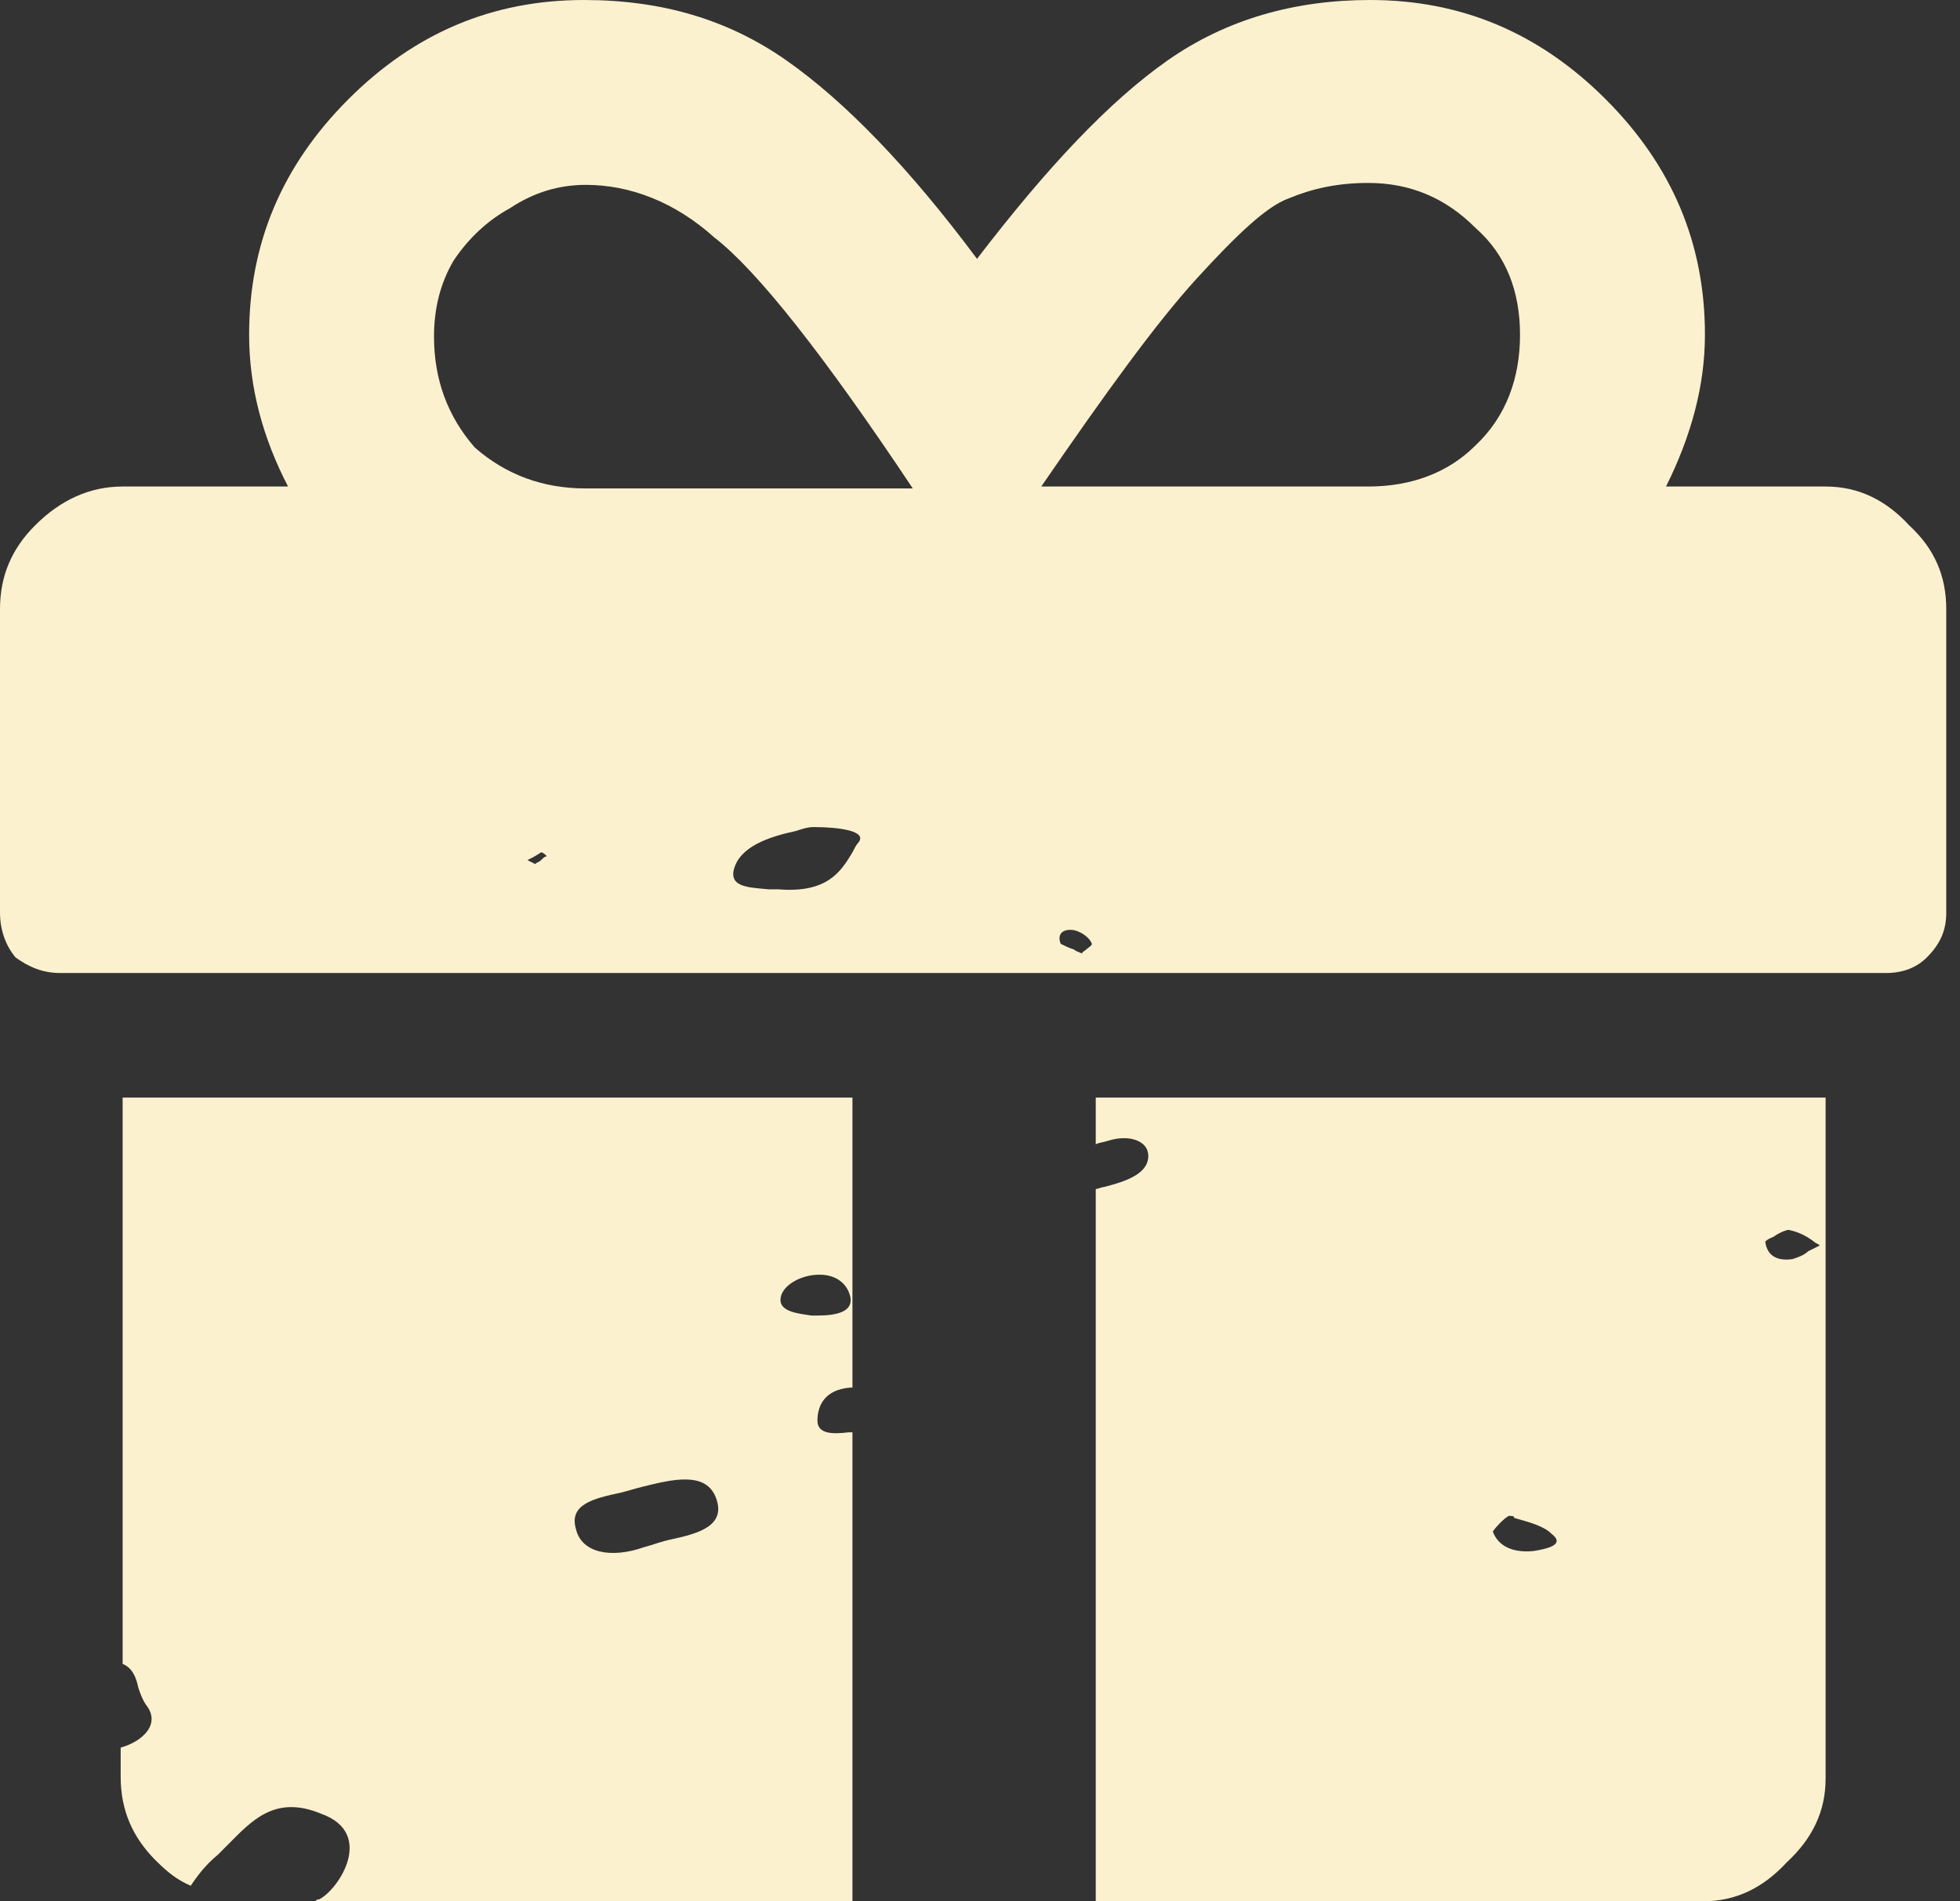
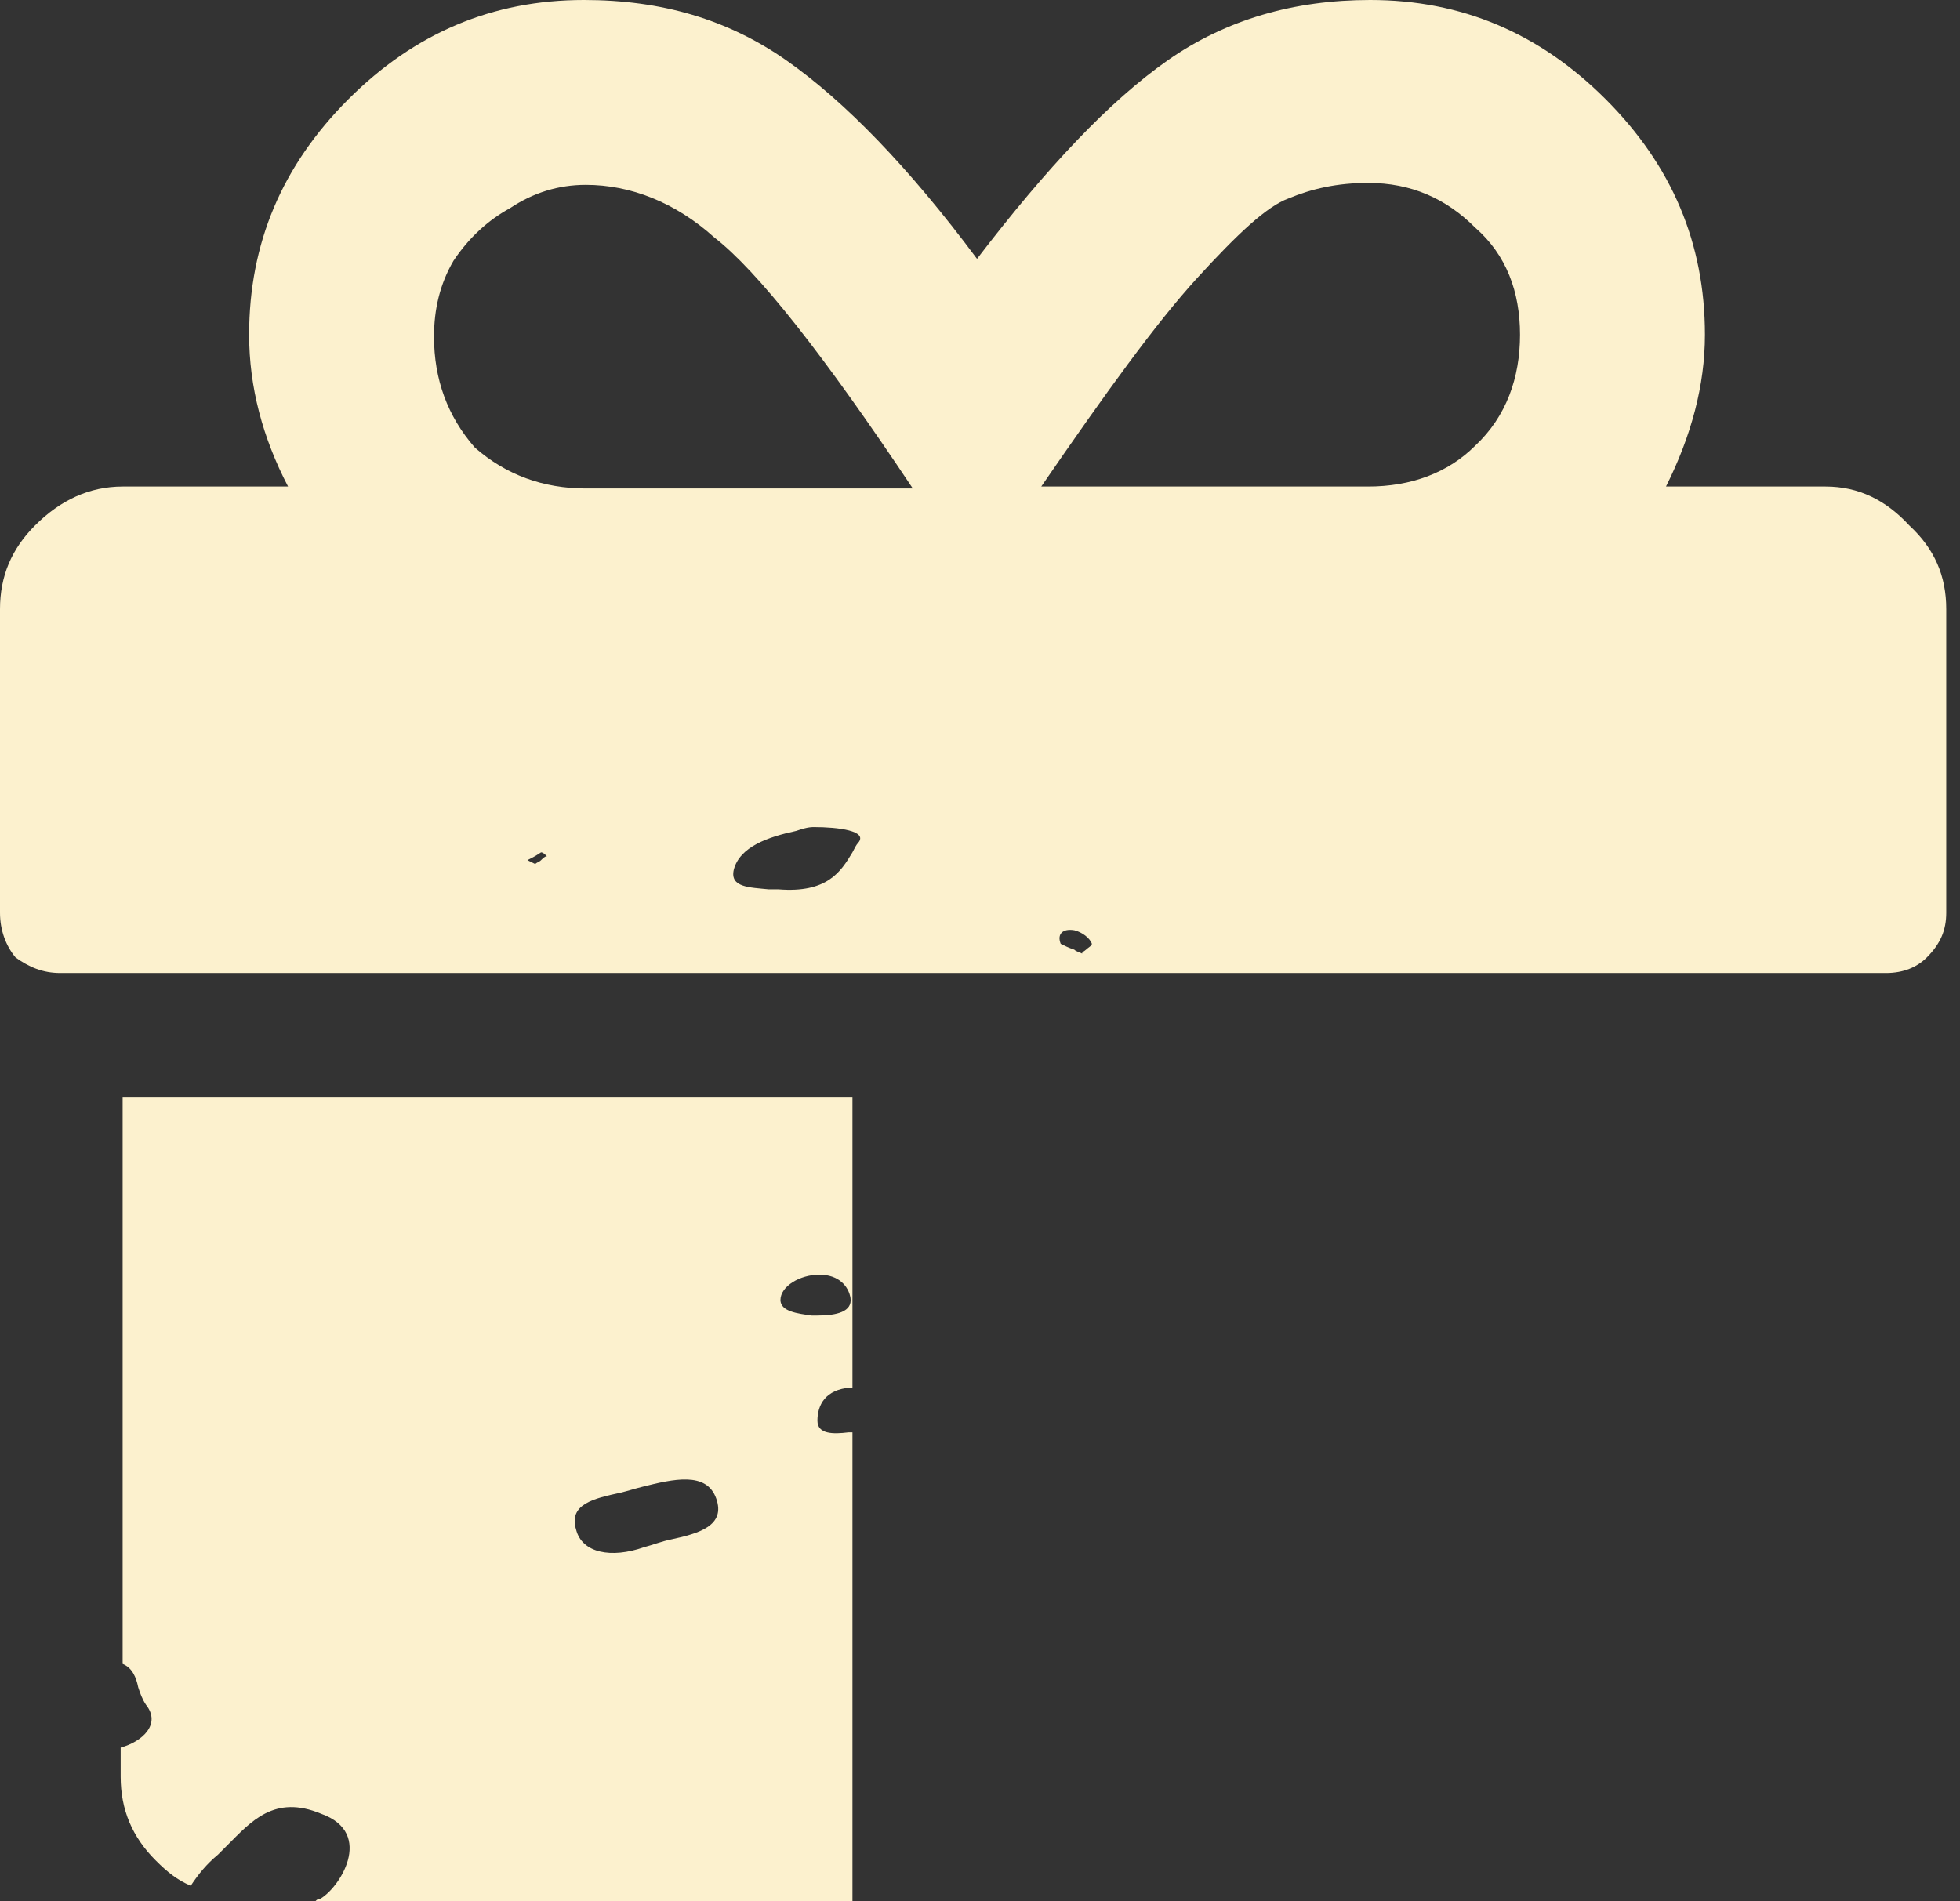
<svg xmlns="http://www.w3.org/2000/svg" width="67" height="65" viewBox="0 0 67 65" fill="none">
  <rect x="0" y="0" width="67" height="65" fill="#333333" stroke="none" />
  <path d="M4.192 56.884C4.524 57.017 4.657 57.349 4.724 57.682C4.79 57.882 4.857 58.081 4.99 58.281C5.522 58.946 4.857 59.545 4.125 59.745V60.742C4.125 61.873 4.524 62.805 5.323 63.603C5.722 64.002 6.054 64.269 6.52 64.468C6.786 64.069 7.052 63.736 7.452 63.404C7.585 63.271 7.651 63.204 7.784 63.071C8.583 62.273 9.381 61.341 10.978 62.007C12.841 62.672 11.576 64.601 10.911 64.934C10.845 64.934 10.845 64.934 10.778 65H29.14V48.967C29.074 48.967 29.074 48.967 29.007 48.967C28.475 49.033 27.943 49.033 27.943 48.568C27.943 48.035 28.209 47.503 29.074 47.437H29.14V37.523H4.192V56.884ZM28.009 43.578C28.675 43.578 29.007 43.977 29.074 44.376C29.14 44.842 28.608 44.975 27.943 44.975C27.876 44.975 27.81 44.975 27.743 44.975C27.277 44.908 26.679 44.842 26.679 44.443C26.679 43.977 27.344 43.578 28.009 43.578ZM21.223 51.029C21.489 50.963 21.689 50.896 21.955 50.83C23.02 50.563 24.151 50.297 24.483 51.229C24.816 52.16 23.884 52.426 22.953 52.626C22.62 52.692 22.288 52.825 22.022 52.892C20.891 53.291 19.893 53.092 19.693 52.293C19.427 51.428 20.292 51.229 21.223 51.029Z" fill="#FCF1CE" />
-   <path d="M37.457 39.12C37.59 39.054 37.723 39.054 37.923 38.987C38.588 38.788 39.253 38.987 39.253 39.519C39.253 40.118 38.522 40.384 37.723 40.584C37.657 40.584 37.524 40.65 37.457 40.65V65H58.214C59.346 65 60.277 64.535 61.075 63.67C61.94 62.871 62.406 61.94 62.406 60.809V37.523H37.457V39.12ZM60.676 42.247C60.876 42.114 61.075 42.047 61.142 42.047C61.474 42.114 61.741 42.247 62.007 42.447C62.073 42.513 62.14 42.513 62.206 42.58C62.073 42.646 61.94 42.713 61.807 42.779C61.674 42.912 61.474 42.979 61.275 43.045C60.809 43.112 60.41 42.979 60.343 42.447C60.477 42.314 60.609 42.314 60.676 42.247ZM51.628 51.827C51.694 51.827 51.761 51.827 51.761 51.894C52.227 52.027 52.759 52.16 53.025 52.426C53.557 52.825 52.825 52.959 52.426 53.025C51.761 53.092 51.229 52.892 51.029 52.36C51.162 52.16 51.561 51.761 51.628 51.827Z" fill="#FCF1CE" />
  <path d="M65.266 17.963C64.468 17.098 63.536 16.633 62.405 16.633H56.95C57.815 14.903 58.281 13.173 58.281 11.443C58.281 8.316 57.15 5.655 54.888 3.393C52.625 1.131 49.964 0 46.837 0C44.243 0 41.914 0.665 39.918 2.062C37.922 3.46 35.793 5.722 33.398 8.849C31.07 5.722 28.874 3.46 26.878 2.062C24.882 0.665 22.62 0 19.959 0C16.832 0 14.171 1.131 11.909 3.393C9.647 5.655 8.516 8.316 8.516 11.443C8.516 13.239 8.982 14.969 9.847 16.633H4.191C3.06 16.633 2.062 17.098 1.198 17.963C0.399 18.762 0 19.693 0 20.824V31.203C0 31.802 0.2 32.334 0.532 32.733C0.998 33.066 1.464 33.265 2.062 33.265H64.468C65.067 33.265 65.532 33.066 65.865 32.733C66.331 32.267 66.53 31.802 66.53 31.203V20.824C66.53 19.693 66.131 18.762 65.266 17.963ZM18.495 29.406C18.429 29.473 18.362 29.473 18.296 29.539L18.03 29.406C18.163 29.34 18.296 29.273 18.495 29.14C18.562 29.14 18.628 29.207 18.695 29.273C18.628 29.273 18.562 29.34 18.495 29.406ZM29.34 28.808C29.273 28.874 29.207 29.007 29.14 29.14C28.741 29.806 28.275 30.537 26.612 30.404C26.479 30.404 26.413 30.404 26.279 30.404C25.614 30.338 24.949 30.338 25.082 29.739C25.282 28.941 26.279 28.608 27.211 28.408C27.41 28.342 27.61 28.275 27.81 28.275C28.675 28.275 29.672 28.408 29.34 28.808ZM20.026 16.699C18.562 16.699 17.298 16.233 16.233 15.302C15.302 14.238 14.836 12.973 14.836 11.51C14.836 10.578 15.036 9.713 15.502 8.915C16.034 8.117 16.699 7.518 17.431 7.119C18.229 6.587 19.094 6.32 20.026 6.32C21.556 6.32 23.086 6.919 24.417 8.117C25.88 9.248 28.142 12.108 31.203 16.699H20.026ZM37.124 32.467C37.057 32.533 36.991 32.533 36.991 32.6C36.858 32.533 36.791 32.533 36.725 32.467C36.525 32.4 36.392 32.334 36.259 32.267C36.126 31.934 36.325 31.735 36.725 31.802C36.991 31.868 37.257 32.068 37.324 32.267C37.324 32.334 37.191 32.4 37.124 32.467ZM50.43 15.235C49.499 16.167 48.234 16.633 46.771 16.633H35.594C37.789 13.439 39.519 11.044 40.916 9.514C42.313 7.984 43.311 7.052 44.043 6.786C44.841 6.453 45.706 6.254 46.771 6.254C48.234 6.254 49.432 6.786 50.43 7.784C51.495 8.715 51.96 9.98 51.96 11.443C51.96 12.907 51.495 14.238 50.43 15.235Z" fill="#FCF1CE" />
</svg>